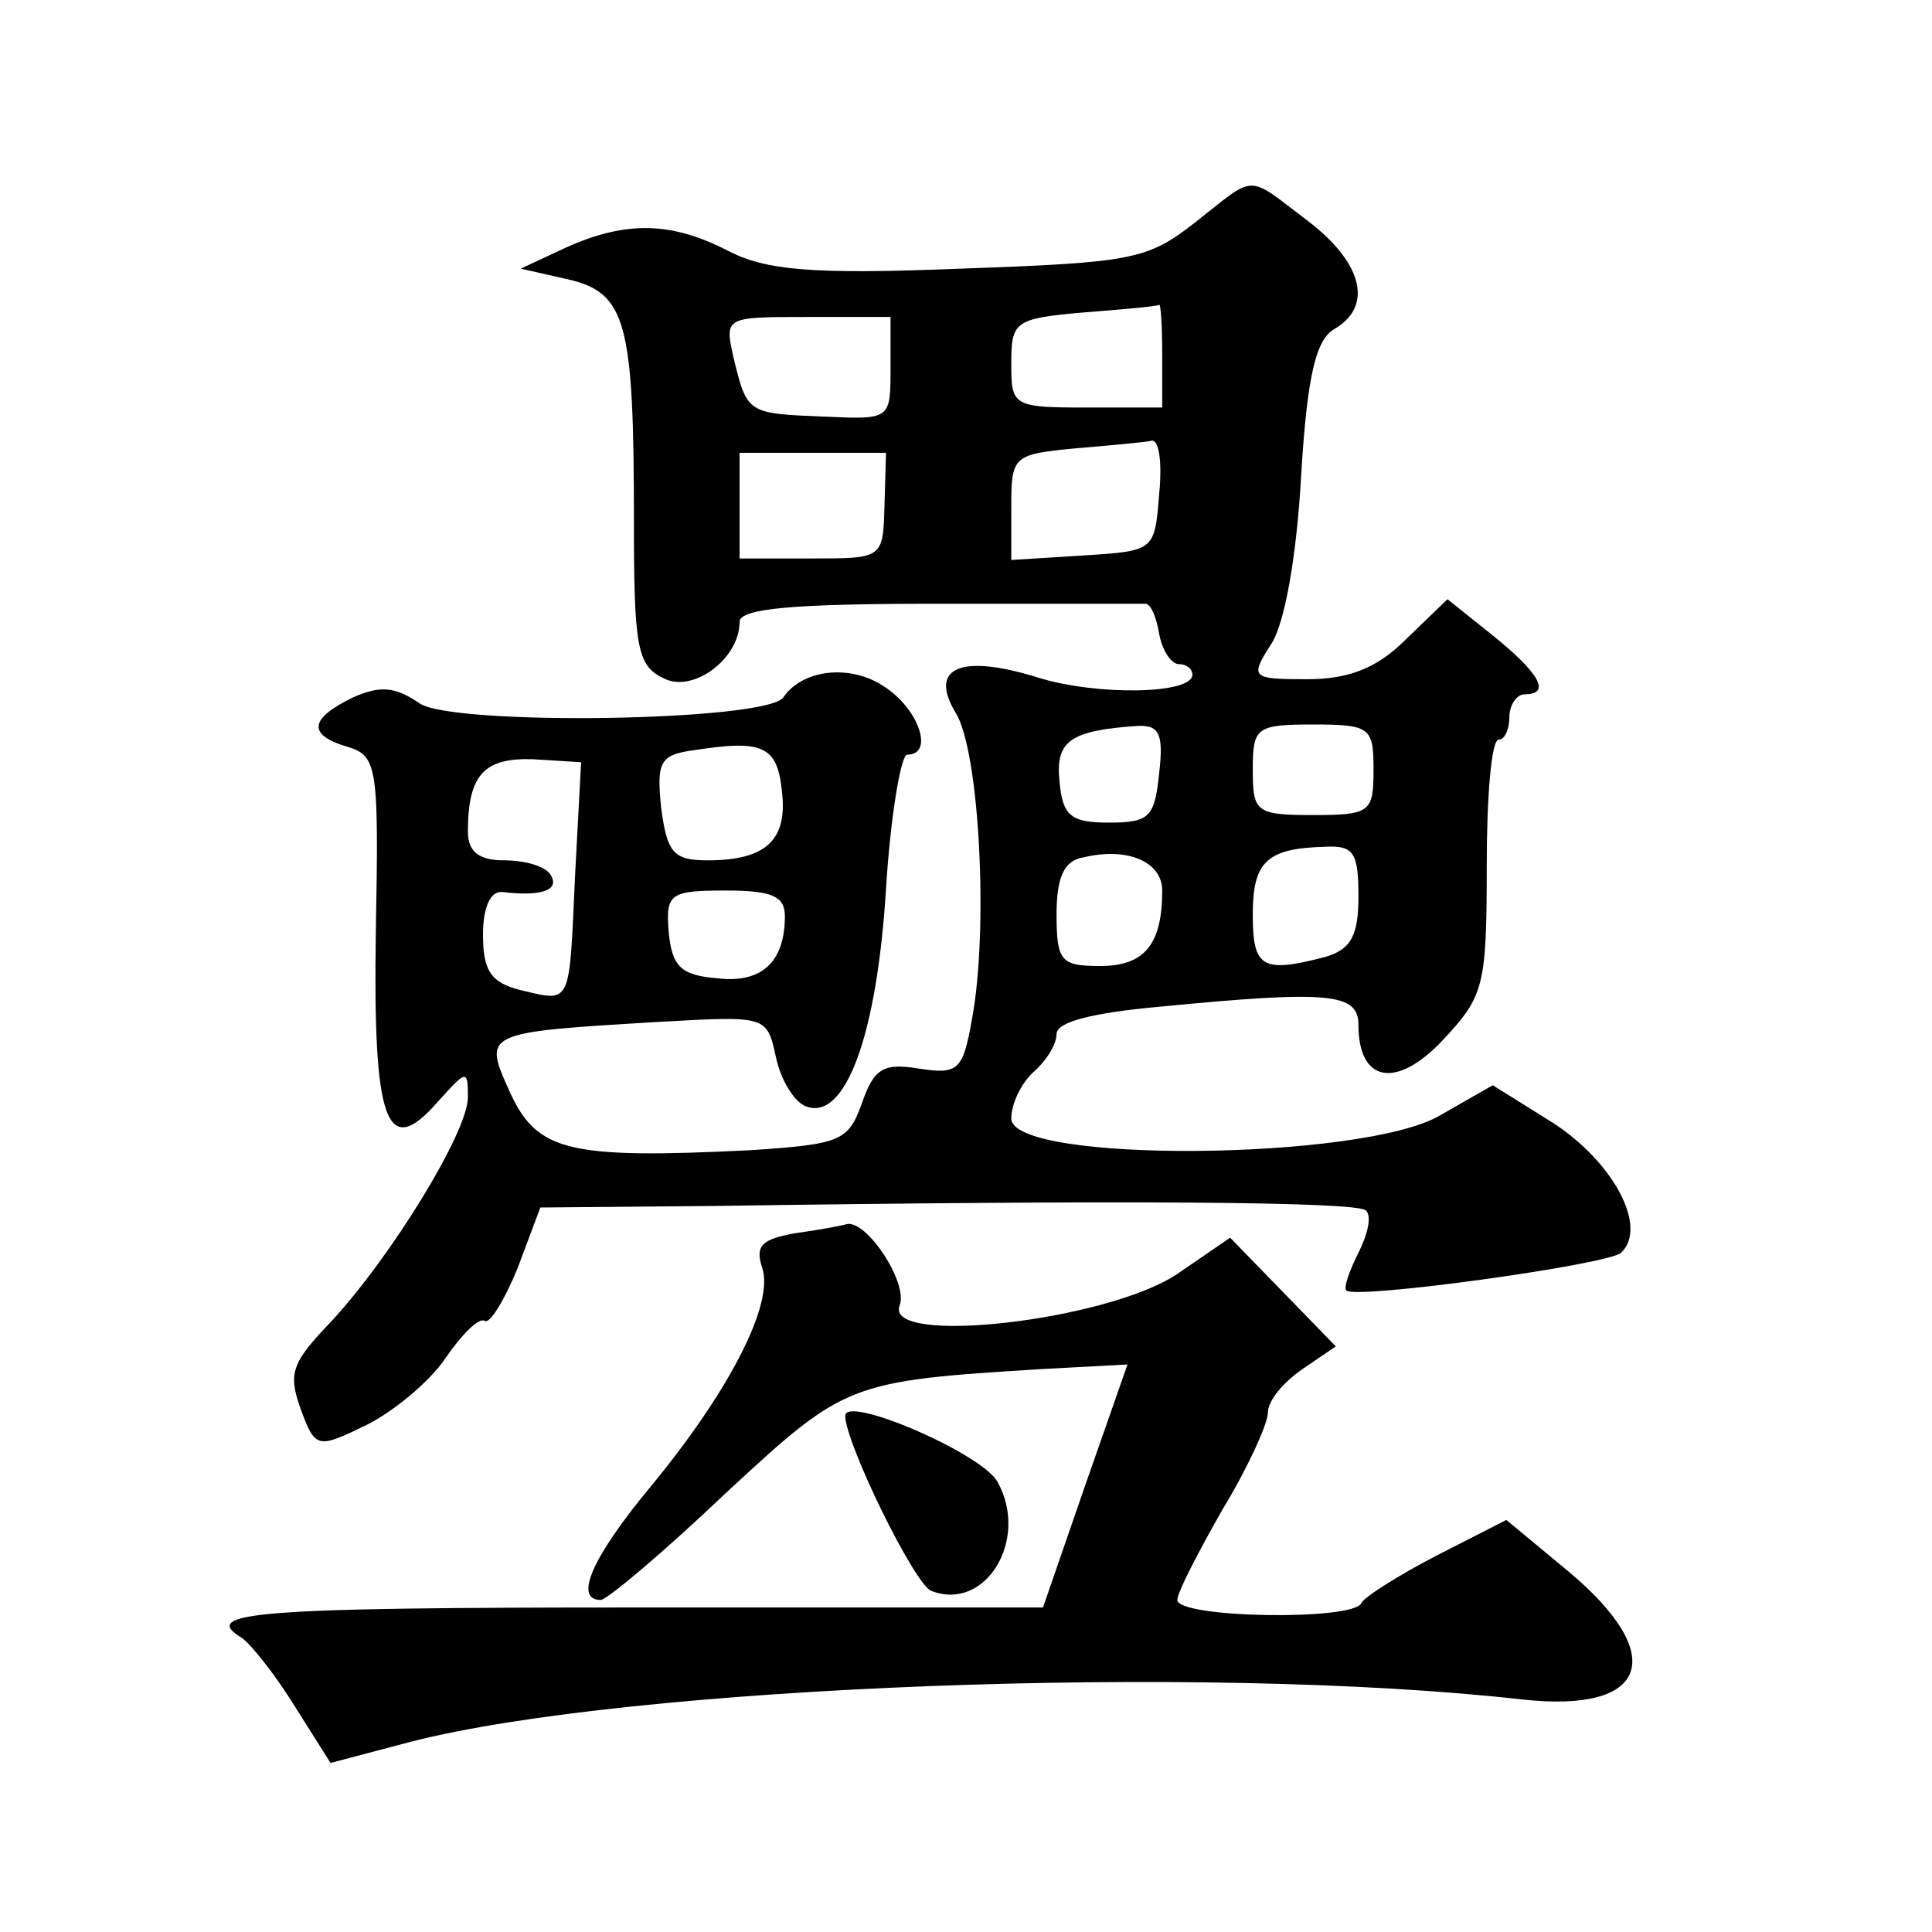
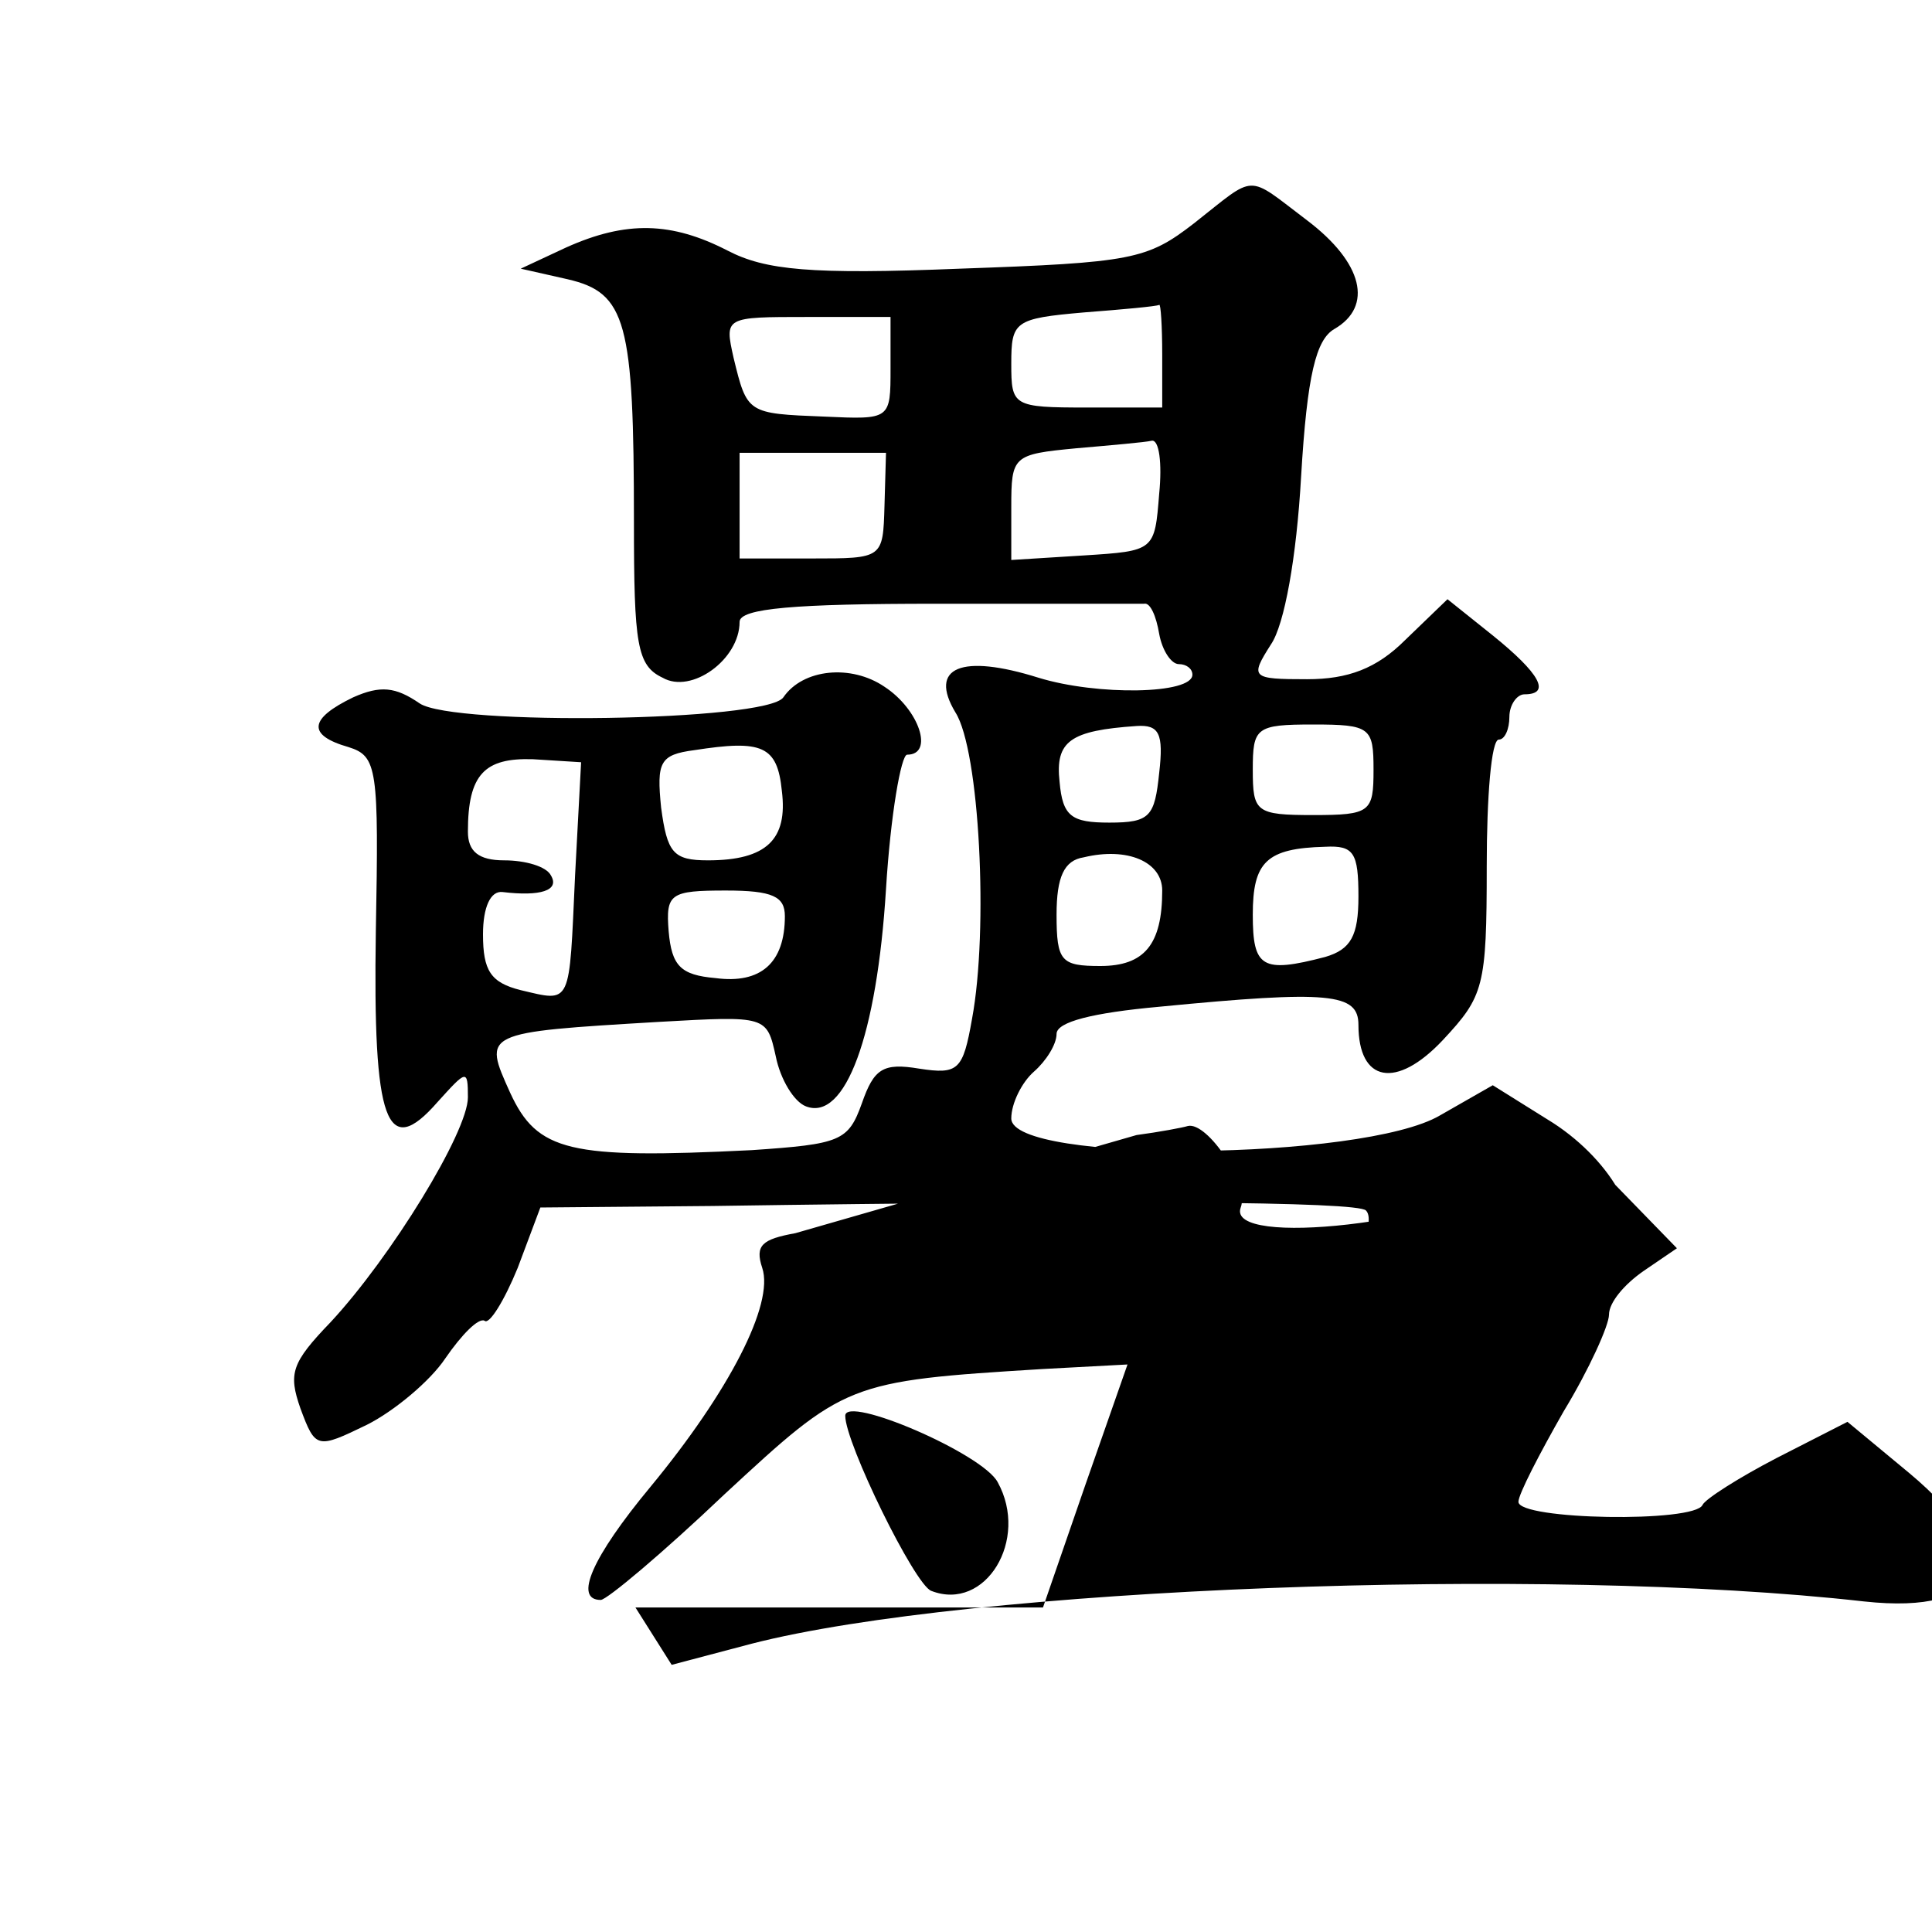
<svg xmlns="http://www.w3.org/2000/svg" version="1.0" width="128pt" height="128pt" viewBox="0 0 128 128" preserveAspectRatio="xMidYMid meet">
  <g transform="translate(0,128) scale(0.1,-0.1)" fill="#0" stroke="none">
-     <path d="M791 1132 c-31 -24 -41 -26 -155 -30 -99 -4 -129 -1 -154 12 -37 19 -67 20 -107 2 l-30 -14 31 -7 c39 -9 44 -28 44 -161 0 -81 2 -95 19 -103 19 -11 51 12 51 37 0 9 37 12 130 12 72 0 133 0 138 0 4 1 8 -8 10 -20 2 -11 8 -20 13 -20 5 0 9 -3 9 -7 0 -13 -63 -14 -102 -2 -51 16 -73 7 -55 -23 16 -25 22 -144 11 -203 -6 -34 -9 -37 -35 -33 -24 4 -30 0 -38 -23 -9 -25 -14 -27 -73 -31 -121 -6 -142 -1 -160 38 -18 40 -19 40 99 47 71 4 71 4 77 -23 3 -15 12 -30 20 -33 26 -10 47 47 53 144 3 49 10 89 14 89 18 0 8 30 -15 45 -22 15 -54 12 -67 -7 -11 -16 -219 -19 -241 -4 -16 11 -26 12 -44 4 -29 -14 -31 -25 -3 -33 19 -6 20 -14 18 -122 -2 -127 7 -152 41 -113 19 21 20 22 20 3 0 -23 -51 -106 -91 -149 -26 -27 -28 -34 -20 -57 10 -27 11 -27 44 -11 18 9 42 29 52 44 11 16 22 27 26 25 3 -3 13 13 22 35 l15 40 114 1 c269 4 428 3 433 -3 4 -4 1 -16 -5 -28 -6 -12 -10 -23 -8 -25 6 -6 173 17 182 25 18 17 -5 60 -45 86 l-40 25 -35 -20 c-51 -30 -284 -32 -284 -2 0 10 7 24 15 31 8 7 15 18 15 25 0 8 24 14 68 18 113 11 132 9 132 -12 0 -38 25 -43 56 -10 27 29 29 35 29 115 0 46 3 84 8 84 4 0 7 7 7 15 0 8 5 15 10 15 18 0 10 14 -21 39 l-30 24 -28 -27 c-19 -19 -38 -26 -65 -26 -37 0 -38 1 -24 23 9 13 17 58 20 111 4 68 10 91 22 98 26 15 19 44 -18 72 -41 31 -33 31 -75 -2z m-21 -87 l0 -35 -50 0 c-49 0 -50 1 -50 29 0 28 2 30 48 34 26 2 48 4 50 5 1 1 2 -14 2 -33z m-180 -9 c0 -34 0 -34 -44 -32 -51 2 -51 2 -60 39 -6 27 -6 27 49 27 l55 0 0 -34z m178 -83 c-3 -38 -3 -38 -50 -41 l-48 -3 0 35 c0 34 1 35 43 39 23 2 46 4 50 5 5 1 7 -15 5 -35z m-182 -8 c-1 -35 -1 -35 -48 -35 l-48 0 0 35 0 35 48 0 49 0 -1 -35z m182 -177 c-3 -29 -6 -33 -33 -33 -25 0 -31 4 -33 27 -3 27 7 34 51 37 15 1 18 -5 15 -31z m142 2 c0 -28 -2 -30 -40 -30 -38 0 -40 2 -40 30 0 28 2 30 40 30 38 0 40 -2 40 -30z m-392 -14 c4 -32 -10 -46 -49 -46 -23 0 -27 5 -31 35 -3 30 -1 35 22 38 45 7 55 3 58 -27z m-137 -56 c-4 -87 -2 -84 -36 -76 -20 5 -25 13 -25 37 0 18 5 29 13 28 25 -3 38 1 32 11 -3 6 -17 10 -31 10 -17 0 -24 6 -24 19 0 38 11 49 43 48 l32 -2 -4 -75z m389 -10 c0 -36 -12 -50 -41 -50 -26 0 -29 3 -29 34 0 25 5 36 18 38 29 7 52 -3 52 -22z m130 -4 c0 -26 -5 -35 -22 -40 -42 -11 -48 -7 -48 28 0 35 9 44 48 45 19 1 22 -4 22 -33z m-380 -13 c0 -31 -16 -45 -46 -41 -23 2 -29 8 -31 31 -2 25 1 27 38 27 31 0 39 -4 39 -17z M527 463 c-22 -4 -27 -8 -22 -23 8 -24 -22 -82 -74 -145 -39 -47 -51 -75 -33 -75 4 0 41 31 82 70 80 74 81 75 211 83 l56 3 -28 -80 -28 -81 -270 0 c-251 0 -289 -3 -261 -20 6 -4 22 -24 35 -45 l24 -38 53 14 c144 37 525 52 737 28 83 -9 97 29 30 85 l-41 34 -47 -24 c-25 -13 -47 -27 -49 -31 -5 -12 -122 -10 -122 2 0 5 14 32 30 60 17 28 30 57 30 64 0 8 10 20 23 29 l22 15 -35 36 -35 36 -35 -24 c-46 -31 -194 -48 -184 -21 6 15 -22 57 -35 54 -3 -1 -19 -4 -34 -6z M560 342 c0 -18 46 -112 57 -116 36 -14 65 34 44 72 -10 19 -101 58 -101 44z" />
+     <path d="M791 1132 c-31 -24 -41 -26 -155 -30 -99 -4 -129 -1 -154 12 -37 19 -67 20 -107 2 l-30 -14 31 -7 c39 -9 44 -28 44 -161 0 -81 2 -95 19 -103 19 -11 51 12 51 37 0 9 37 12 130 12 72 0 133 0 138 0 4 1 8 -8 10 -20 2 -11 8 -20 13 -20 5 0 9 -3 9 -7 0 -13 -63 -14 -102 -2 -51 16 -73 7 -55 -23 16 -25 22 -144 11 -203 -6 -34 -9 -37 -35 -33 -24 4 -30 0 -38 -23 -9 -25 -14 -27 -73 -31 -121 -6 -142 -1 -160 38 -18 40 -19 40 99 47 71 4 71 4 77 -23 3 -15 12 -30 20 -33 26 -10 47 47 53 144 3 49 10 89 14 89 18 0 8 30 -15 45 -22 15 -54 12 -67 -7 -11 -16 -219 -19 -241 -4 -16 11 -26 12 -44 4 -29 -14 -31 -25 -3 -33 19 -6 20 -14 18 -122 -2 -127 7 -152 41 -113 19 21 20 22 20 3 0 -23 -51 -106 -91 -149 -26 -27 -28 -34 -20 -57 10 -27 11 -27 44 -11 18 9 42 29 52 44 11 16 22 27 26 25 3 -3 13 13 22 35 l15 40 114 1 c269 4 428 3 433 -3 4 -4 1 -16 -5 -28 -6 -12 -10 -23 -8 -25 6 -6 173 17 182 25 18 17 -5 60 -45 86 l-40 25 -35 -20 c-51 -30 -284 -32 -284 -2 0 10 7 24 15 31 8 7 15 18 15 25 0 8 24 14 68 18 113 11 132 9 132 -12 0 -38 25 -43 56 -10 27 29 29 35 29 115 0 46 3 84 8 84 4 0 7 7 7 15 0 8 5 15 10 15 18 0 10 14 -21 39 l-30 24 -28 -27 c-19 -19 -38 -26 -65 -26 -37 0 -38 1 -24 23 9 13 17 58 20 111 4 68 10 91 22 98 26 15 19 44 -18 72 -41 31 -33 31 -75 -2z m-21 -87 l0 -35 -50 0 c-49 0 -50 1 -50 29 0 28 2 30 48 34 26 2 48 4 50 5 1 1 2 -14 2 -33z m-180 -9 c0 -34 0 -34 -44 -32 -51 2 -51 2 -60 39 -6 27 -6 27 49 27 l55 0 0 -34z m178 -83 c-3 -38 -3 -38 -50 -41 l-48 -3 0 35 c0 34 1 35 43 39 23 2 46 4 50 5 5 1 7 -15 5 -35z m-182 -8 c-1 -35 -1 -35 -48 -35 l-48 0 0 35 0 35 48 0 49 0 -1 -35z m182 -177 c-3 -29 -6 -33 -33 -33 -25 0 -31 4 -33 27 -3 27 7 34 51 37 15 1 18 -5 15 -31z m142 2 c0 -28 -2 -30 -40 -30 -38 0 -40 2 -40 30 0 28 2 30 40 30 38 0 40 -2 40 -30z m-392 -14 c4 -32 -10 -46 -49 -46 -23 0 -27 5 -31 35 -3 30 -1 35 22 38 45 7 55 3 58 -27z m-137 -56 c-4 -87 -2 -84 -36 -76 -20 5 -25 13 -25 37 0 18 5 29 13 28 25 -3 38 1 32 11 -3 6 -17 10 -31 10 -17 0 -24 6 -24 19 0 38 11 49 43 48 l32 -2 -4 -75z m389 -10 c0 -36 -12 -50 -41 -50 -26 0 -29 3 -29 34 0 25 5 36 18 38 29 7 52 -3 52 -22z m130 -4 c0 -26 -5 -35 -22 -40 -42 -11 -48 -7 -48 28 0 35 9 44 48 45 19 1 22 -4 22 -33z m-380 -13 c0 -31 -16 -45 -46 -41 -23 2 -29 8 -31 31 -2 25 1 27 38 27 31 0 39 -4 39 -17z M527 463 c-22 -4 -27 -8 -22 -23 8 -24 -22 -82 -74 -145 -39 -47 -51 -75 -33 -75 4 0 41 31 82 70 80 74 81 75 211 83 l56 3 -28 -80 -28 -81 -270 0 l24 -38 53 14 c144 37 525 52 737 28 83 -9 97 29 30 85 l-41 34 -47 -24 c-25 -13 -47 -27 -49 -31 -5 -12 -122 -10 -122 2 0 5 14 32 30 60 17 28 30 57 30 64 0 8 10 20 23 29 l22 15 -35 36 -35 36 -35 -24 c-46 -31 -194 -48 -184 -21 6 15 -22 57 -35 54 -3 -1 -19 -4 -34 -6z M560 342 c0 -18 46 -112 57 -116 36 -14 65 34 44 72 -10 19 -101 58 -101 44z" />
  </g>
</svg>